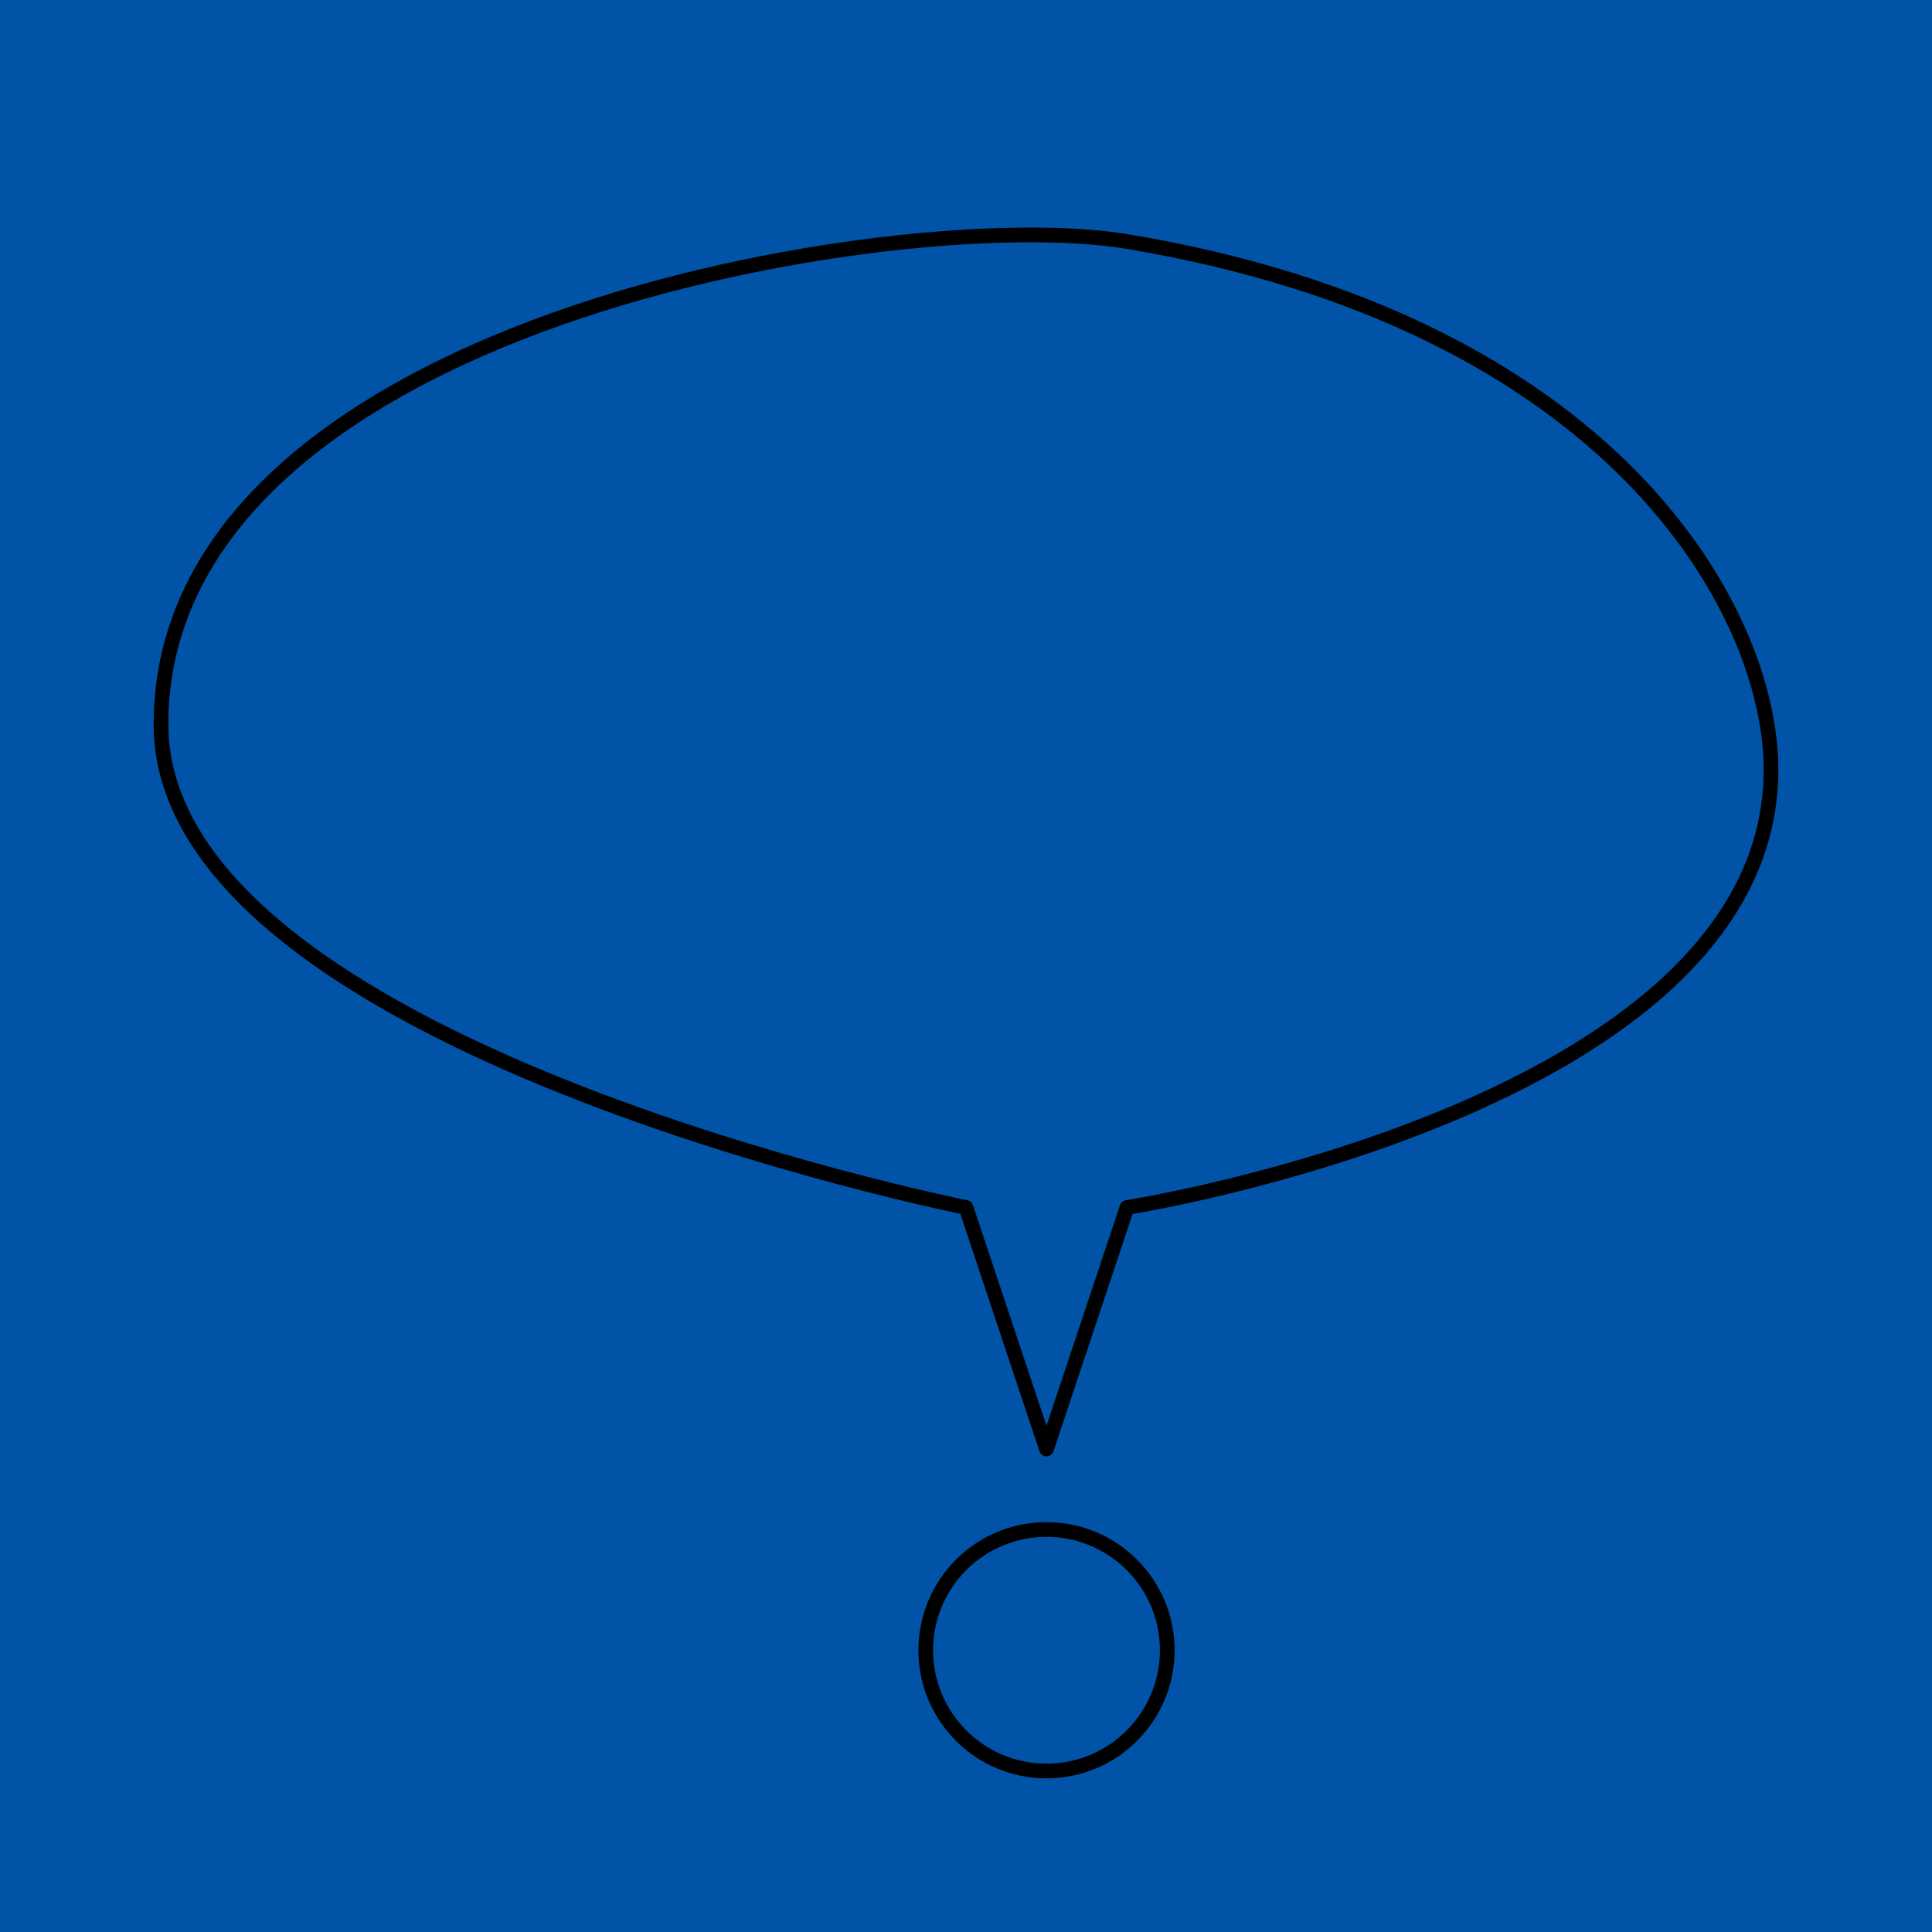
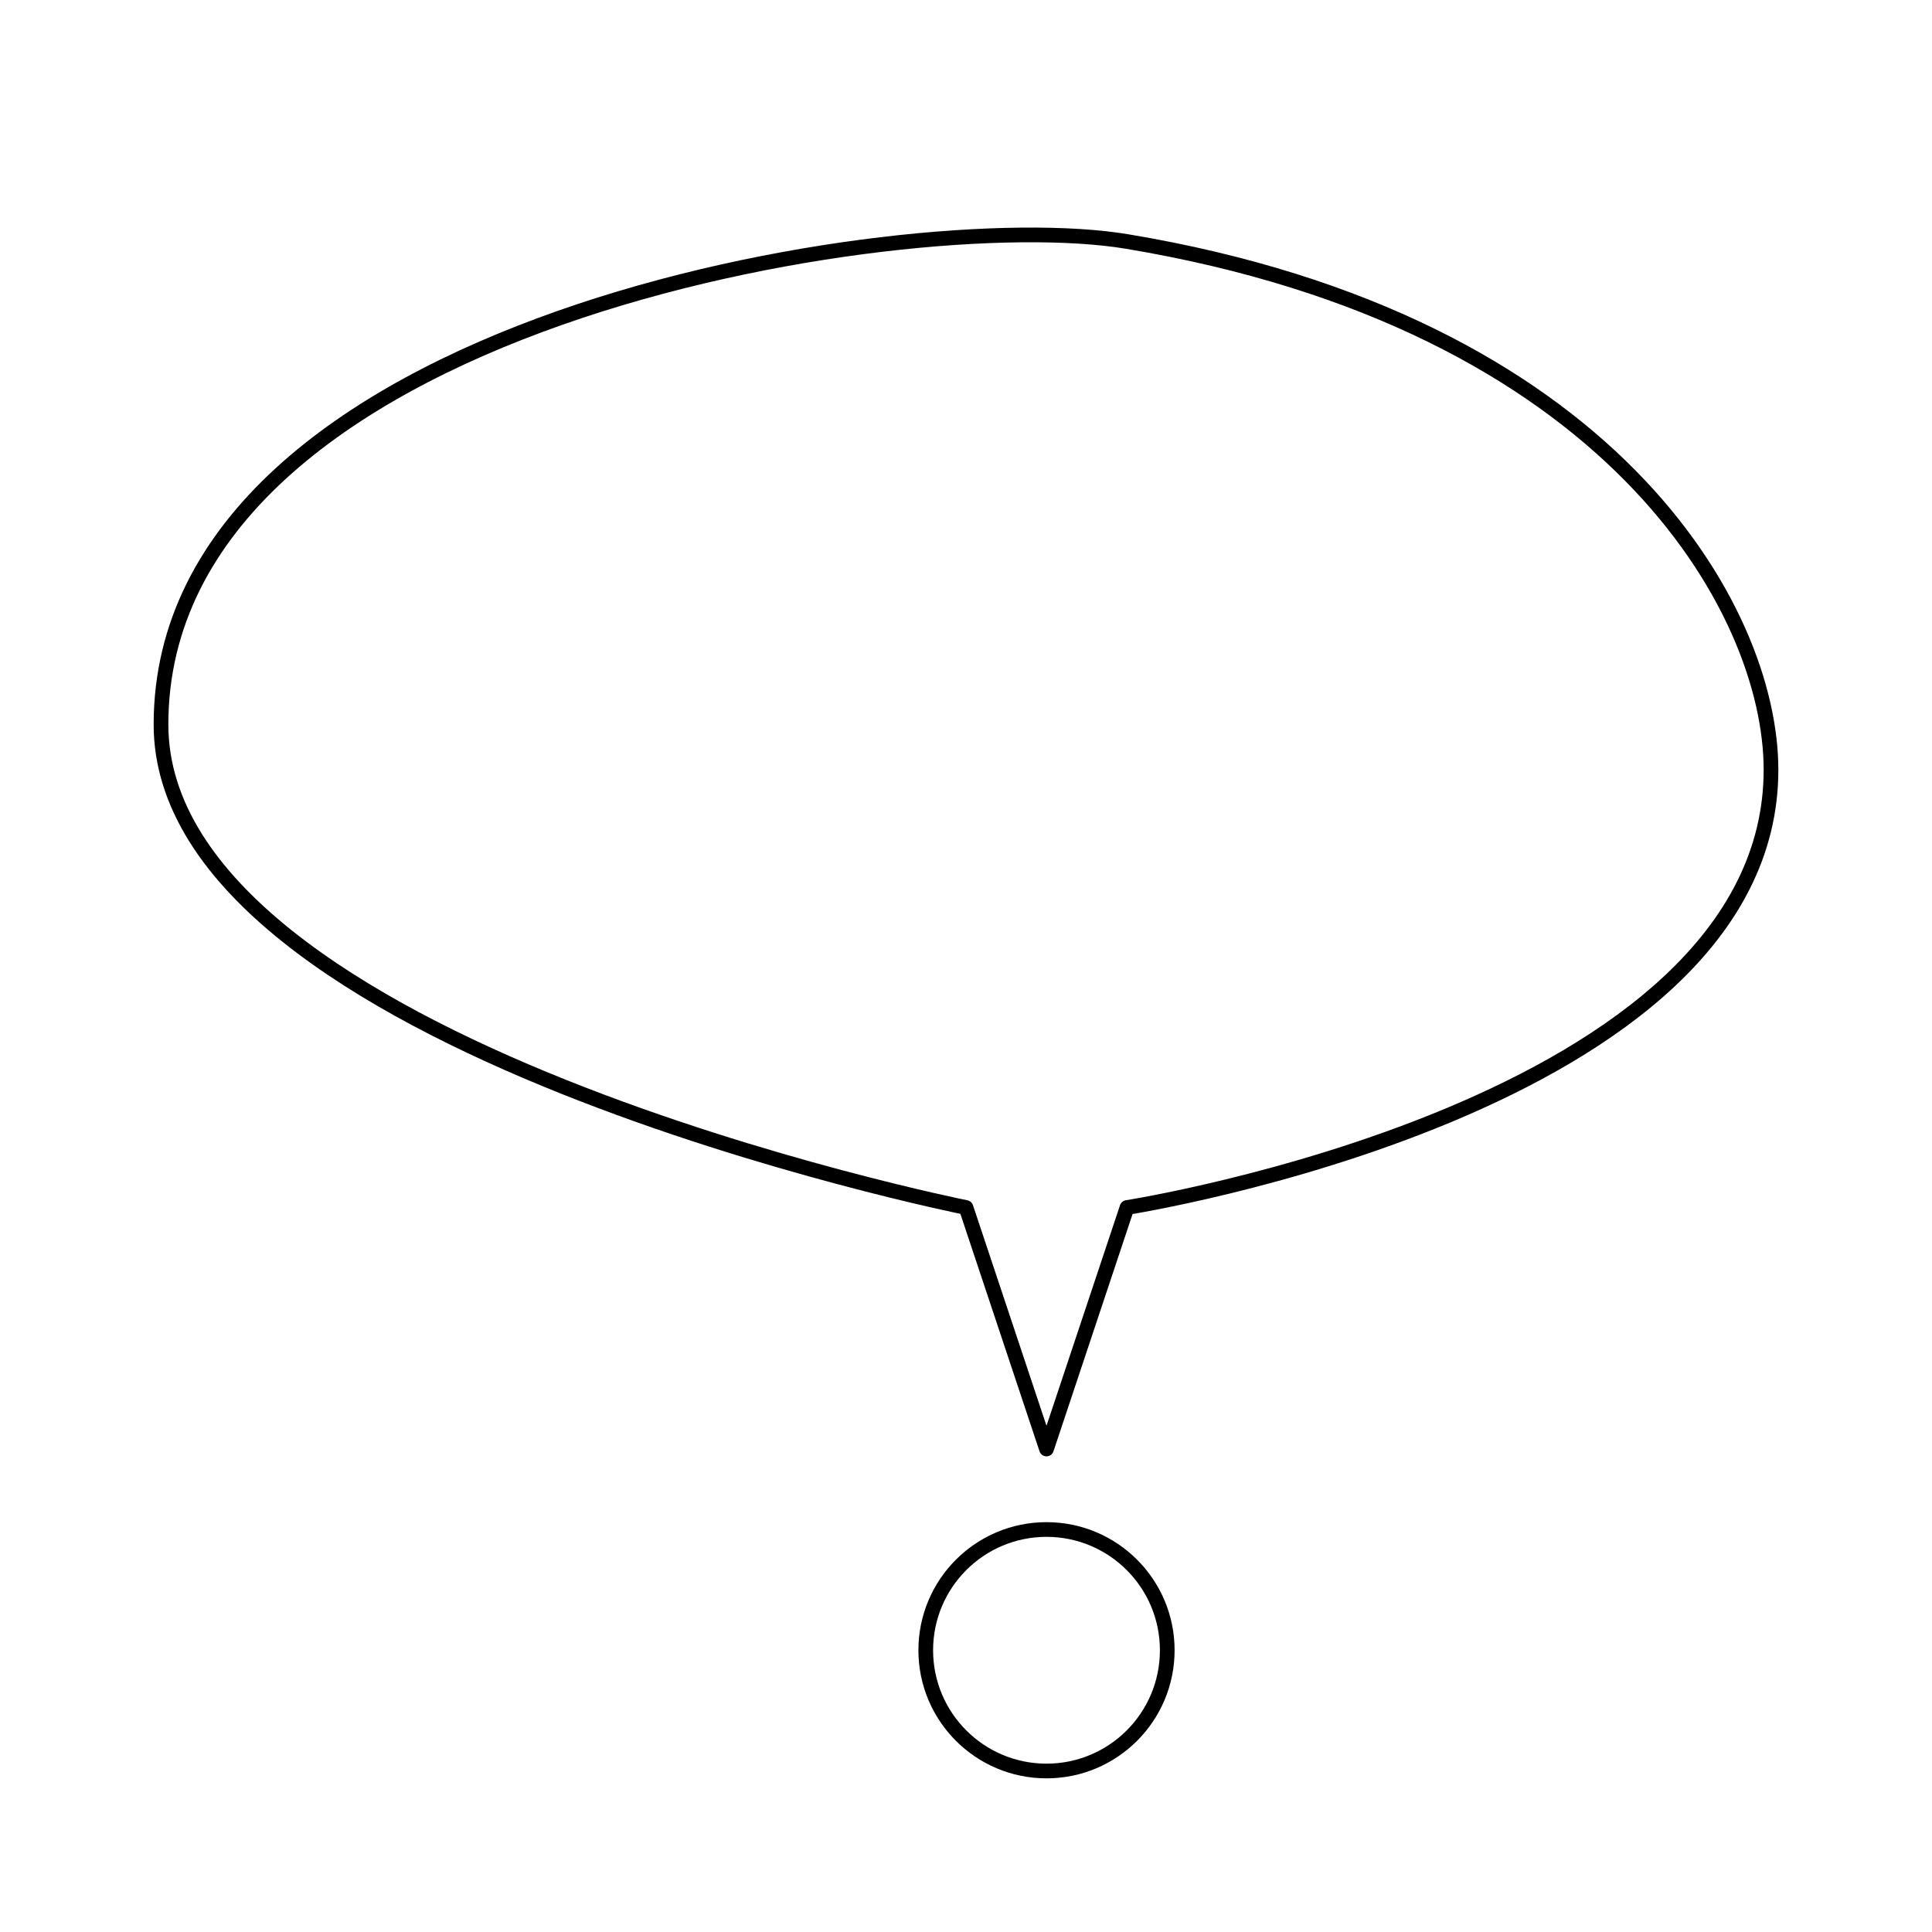
<svg xmlns="http://www.w3.org/2000/svg" width="100%" height="100%" viewBox="0 0 384 384" version="1.1" xml:space="preserve" style="fill-rule:evenodd;clip-rule:evenodd;stroke-linecap:round;stroke-linejoin:round;stroke-miterlimit:1.5;">
  <g transform="matrix(1,0,0,1,-2100,-1000)">
    <g id="dah" transform="matrix(1,0,0,1,-28,520)">
-       <rect x="2128" y="480" width="384" height="384" style="fill:none;" />
      <g transform="matrix(1,0,0,1,1360,-1440)">
        <g transform="matrix(1,0,0,1,384,1152)">
          <g transform="matrix(1,0,0,1,0,-384)">
-             <rect x="384" y="1152" width="384" height="384" style="fill:rgb(0,83,166);" />
-           </g>
+             </g>
          <g transform="matrix(1,0,0,1,-384,-1152)">
            <path d="M992,1968C947.253,1960.54 800,1984 800,2064C800,2128 960,2160 960,2160L976,2208L992,2160C992,2160 1120,2140 1120,2073C1120,2041 1088,1984 992,1968Z" style="fill:rgb(238,58,44);fill-opacity:0;stroke:black;stroke-width:2.92px;" />
          </g>
        </g>
        <g transform="matrix(1,0,0,1,-8,0)">
          <circle cx="984" cy="2248" r="24" style="fill:rgb(238,58,44);fill-opacity:0;stroke:black;stroke-width:2.92px;" />
        </g>
      </g>
    </g>
  </g>
</svg>